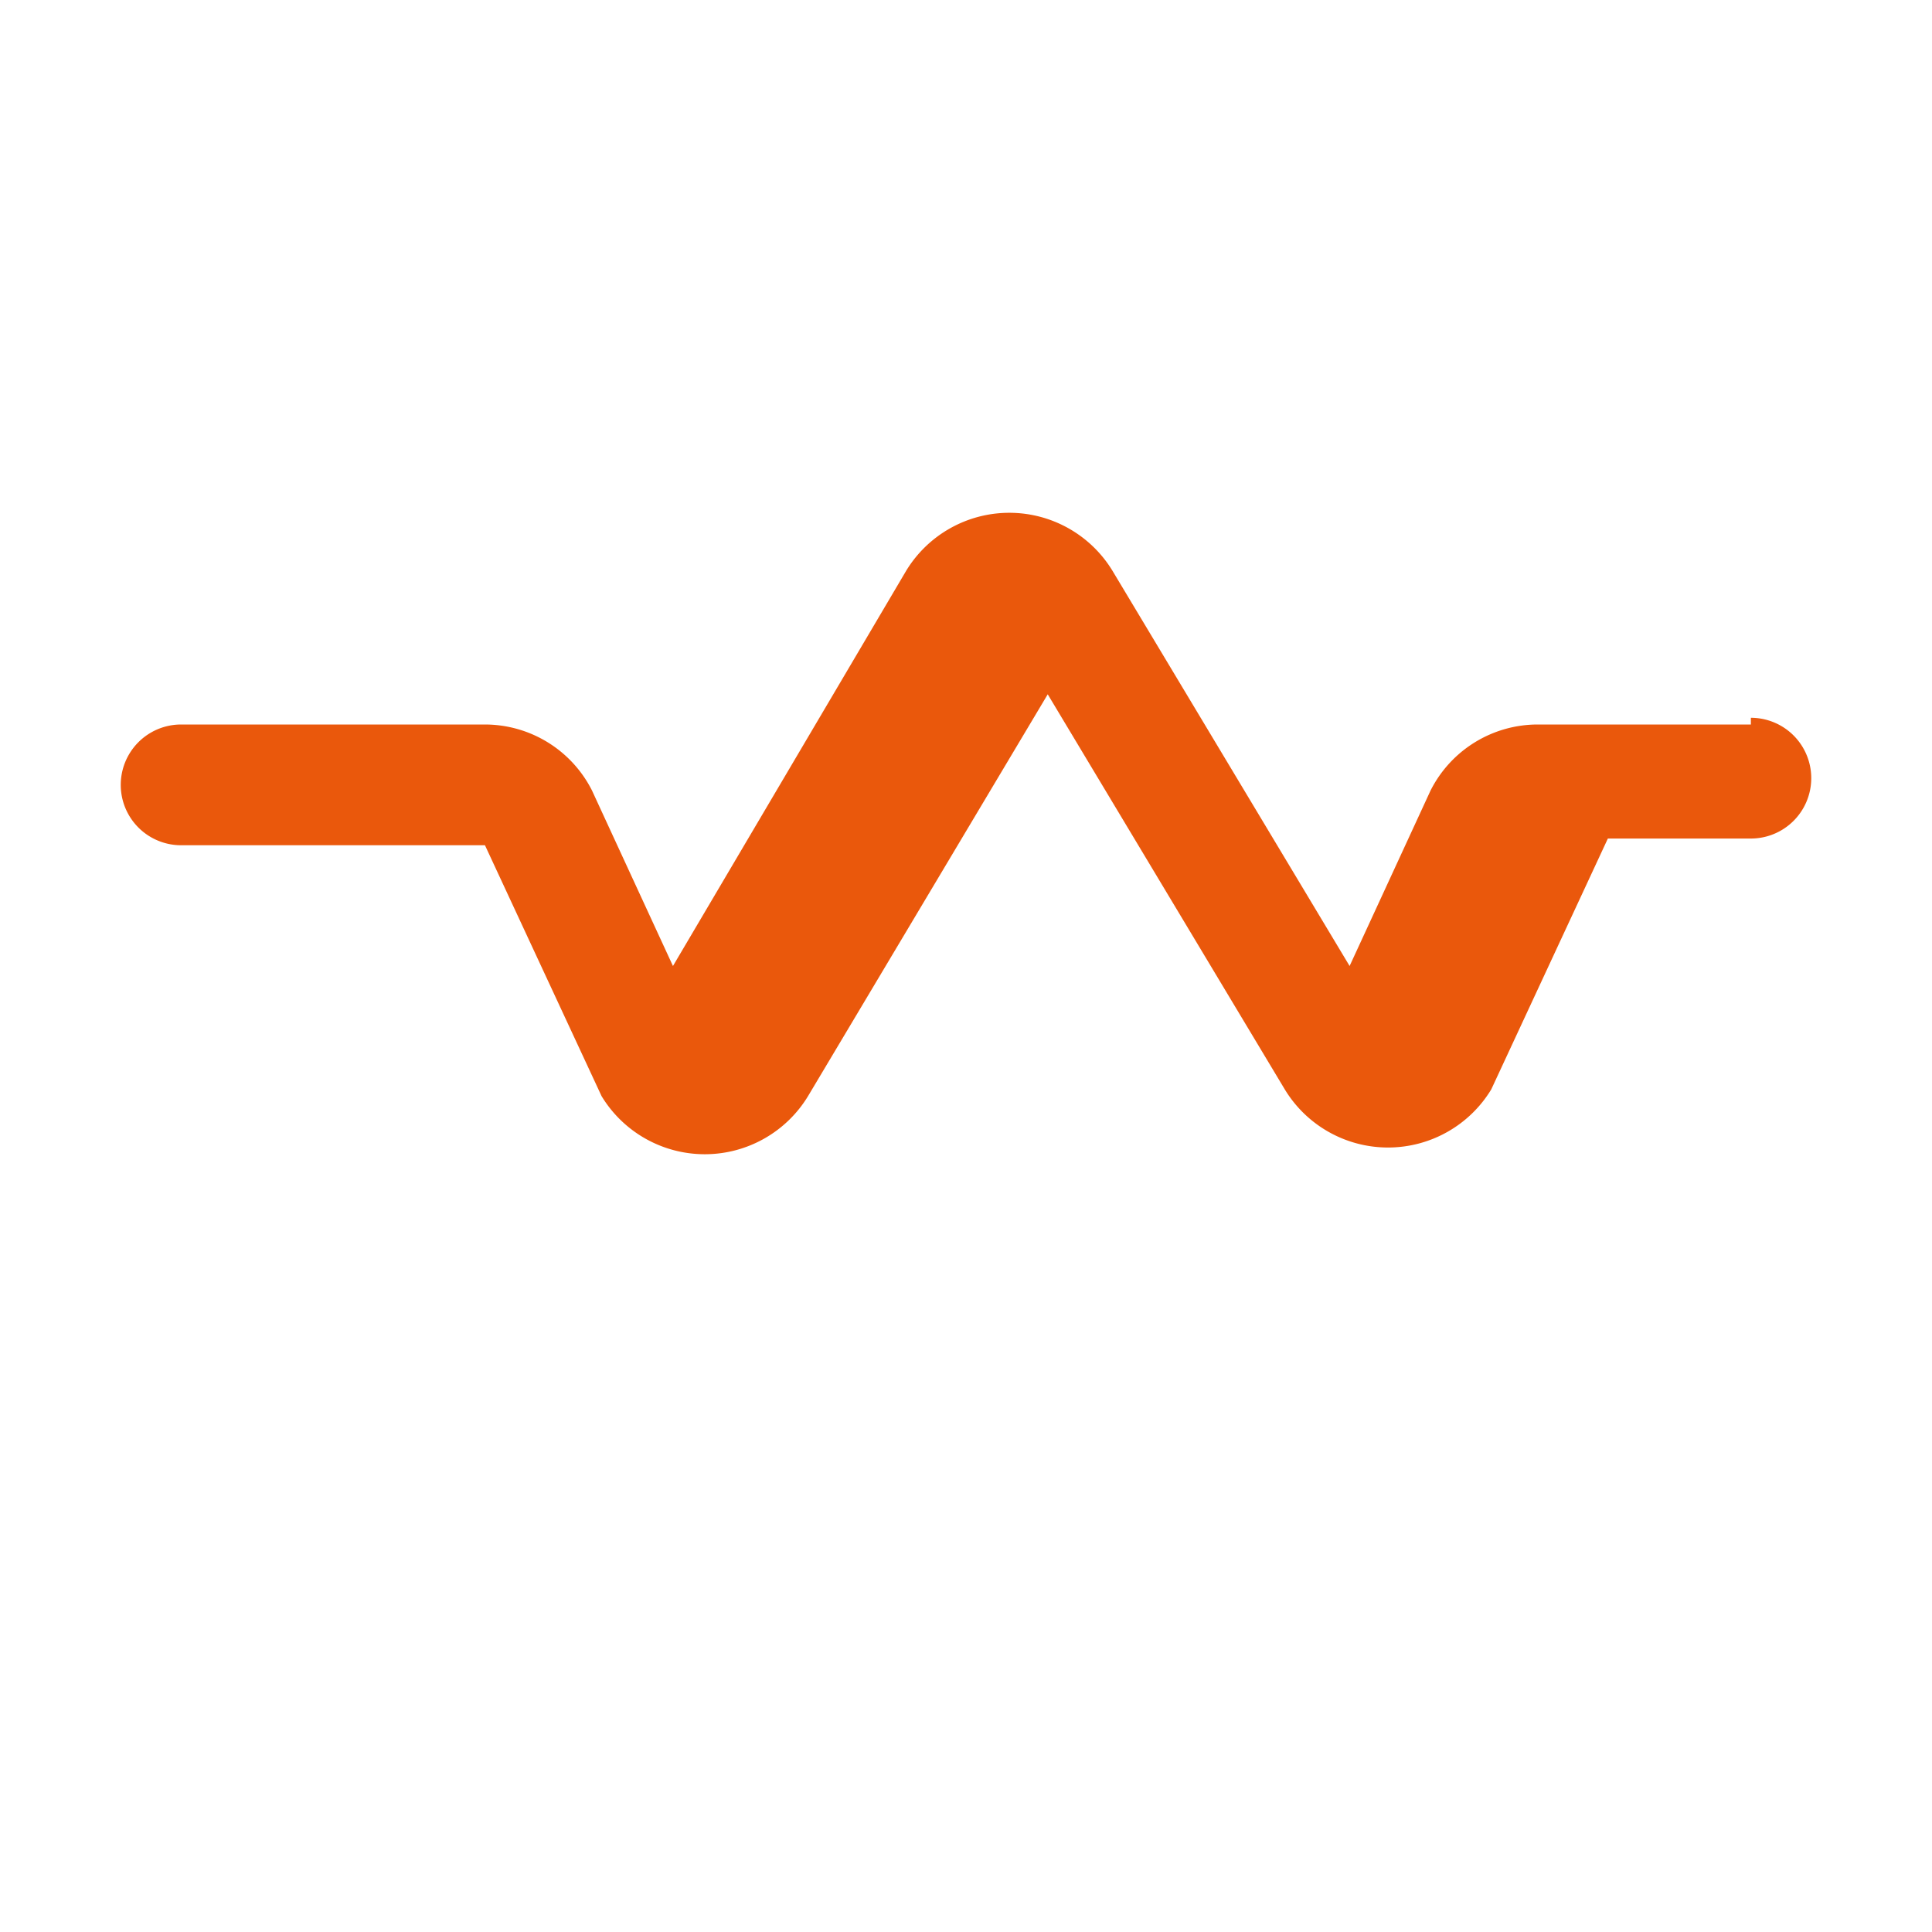
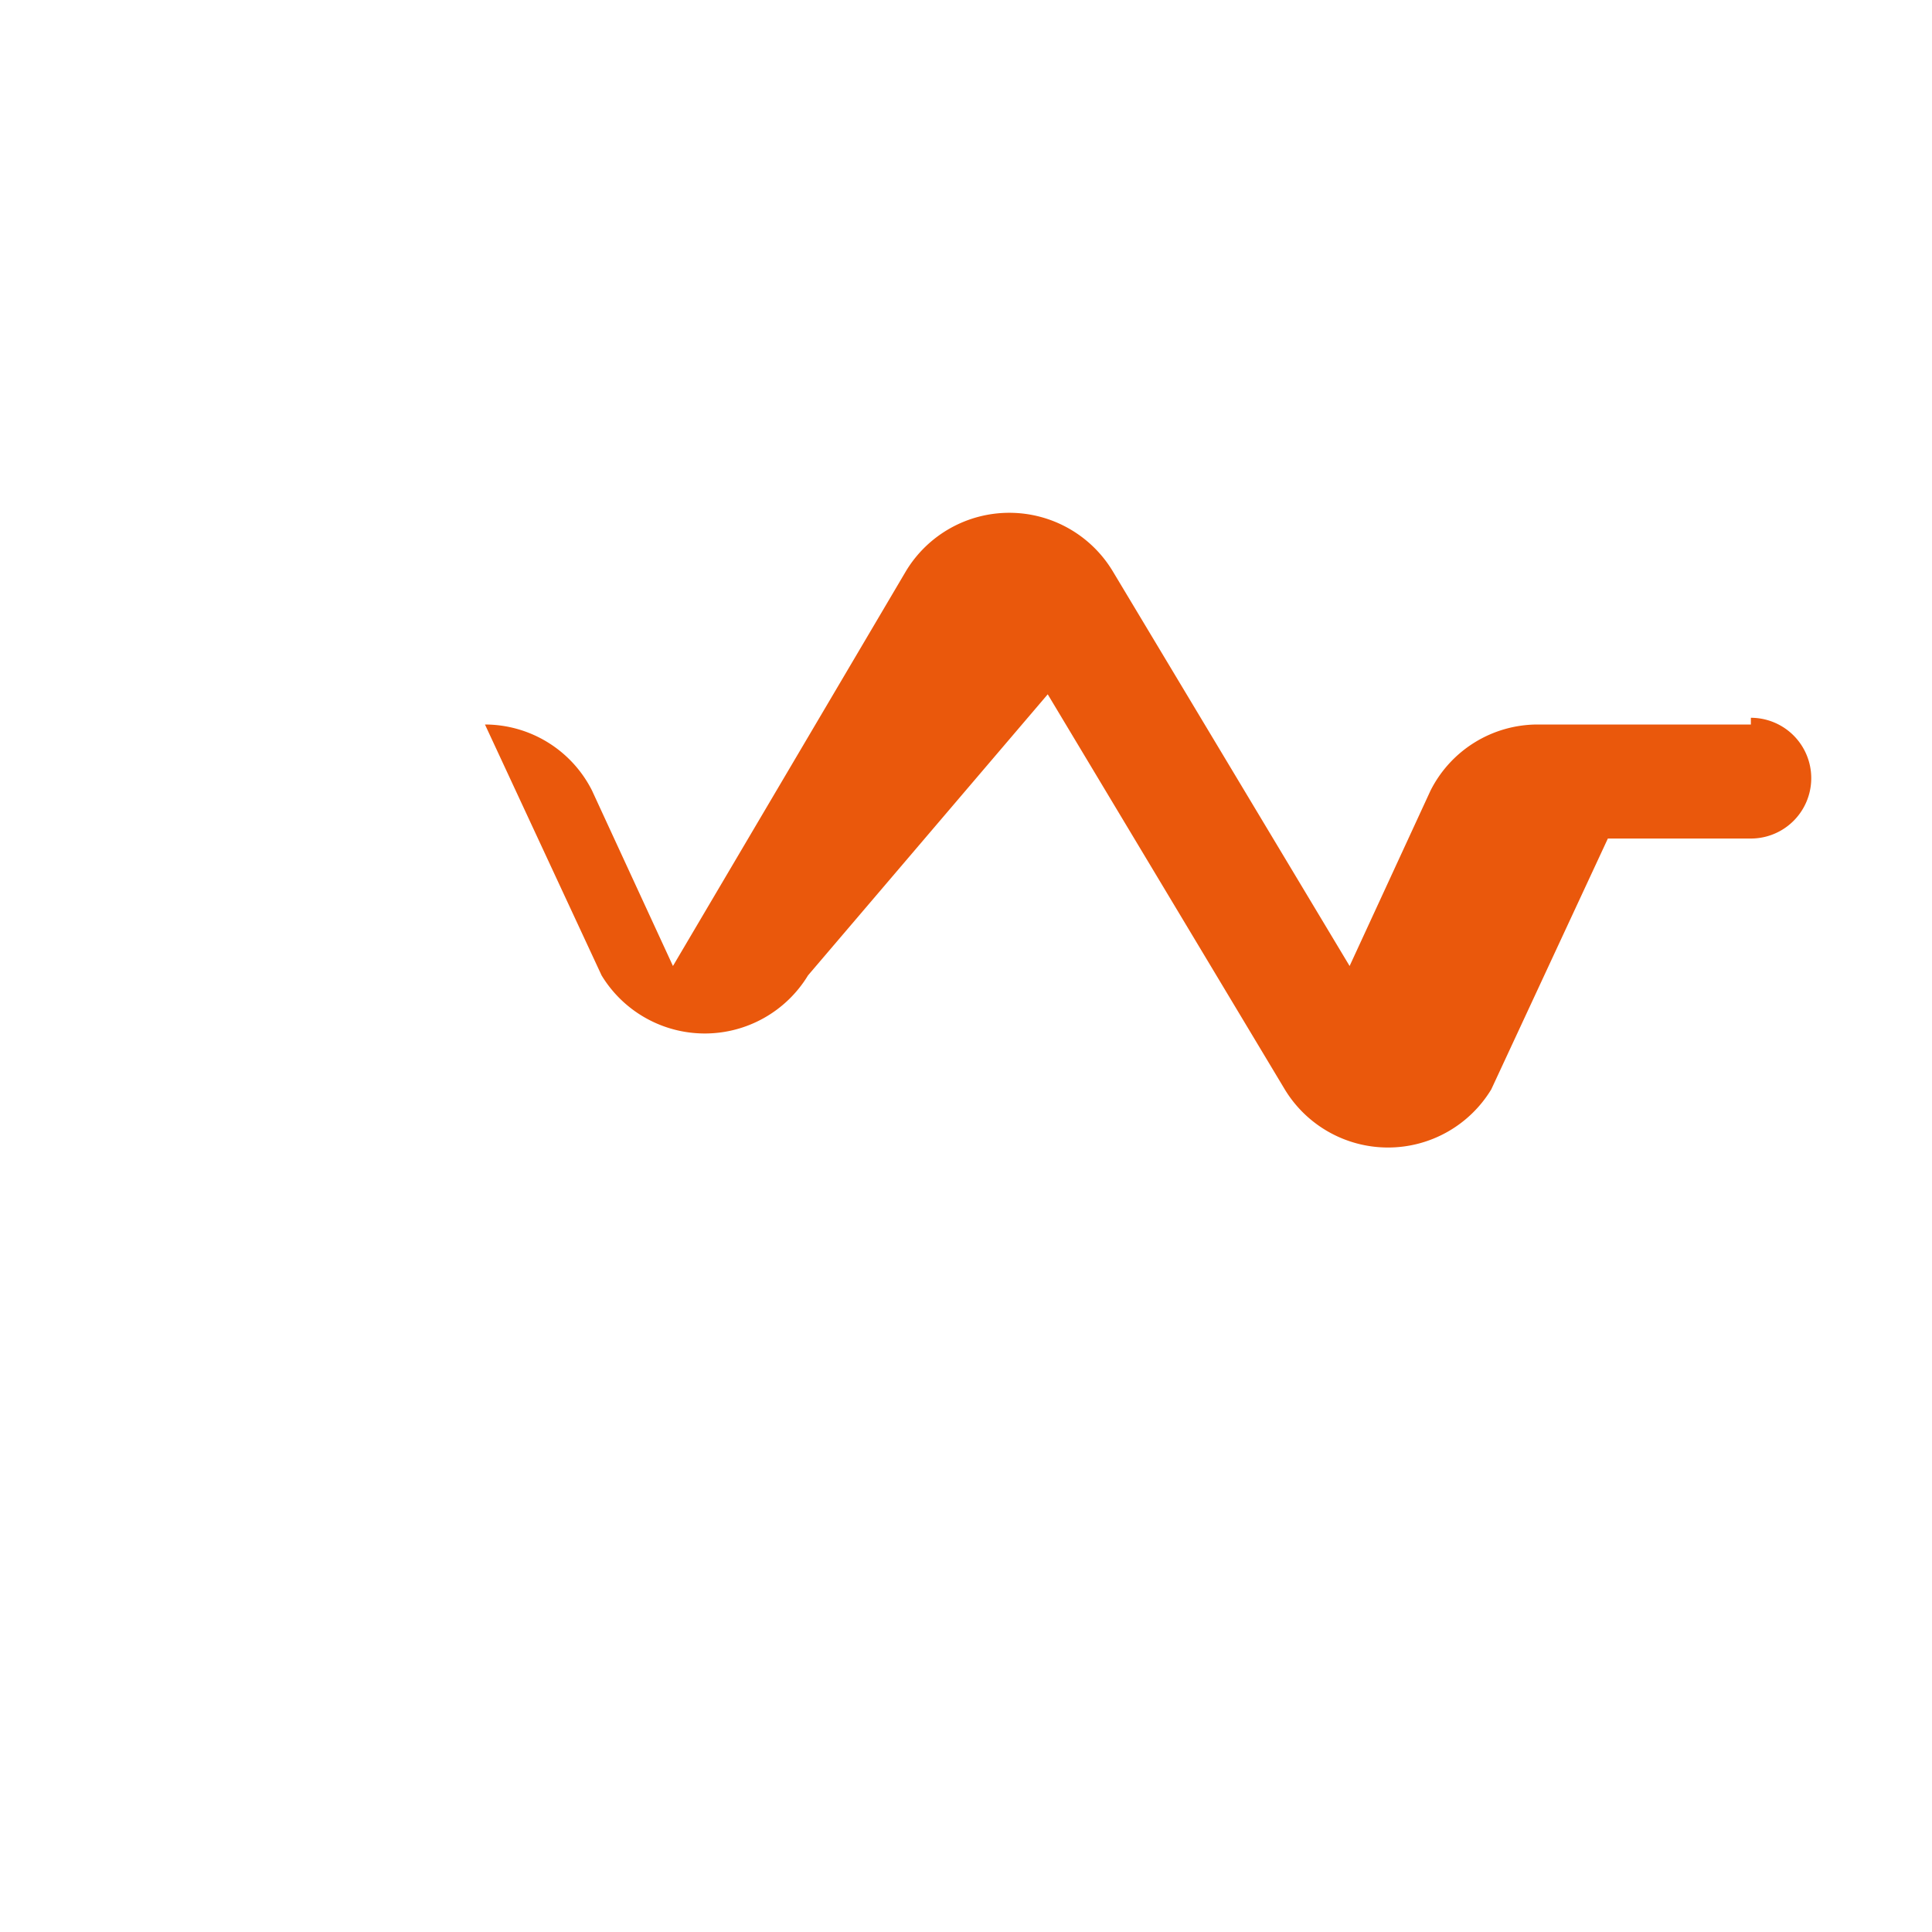
<svg xmlns="http://www.w3.org/2000/svg" width="256" height="256" viewBox="0 0 256 256">
-   <path fill="#ea580c" d="M232 96h-28.26a15.91 15.91 0 0 0-14.19 8.76L178.83 128l-31.41-52.35a16 16 0 0 0-27.36 0L89.17 128 78.45 104.76A15.91 15.91 0 0 0 64.26 96H24a8 8 0 0 0 0 16h40.26l15.45 33.24a16 16 0 0 0 27.36 0L138.83 92l31.41 52.35a16 16 0 0 0 27.36 0l15.45-33.24H232a8 8 0 0 0 0-16Z" />
+   <path fill="#ea580c" d="M232 96h-28.26a15.91 15.91 0 0 0-14.19 8.76L178.83 128l-31.41-52.35a16 16 0 0 0-27.36 0L89.17 128 78.45 104.76A15.91 15.91 0 0 0 64.26 96H24h40.26l15.45 33.24a16 16 0 0 0 27.36 0L138.83 92l31.41 52.35a16 16 0 0 0 27.36 0l15.45-33.24H232a8 8 0 0 0 0-16Z" />
</svg>